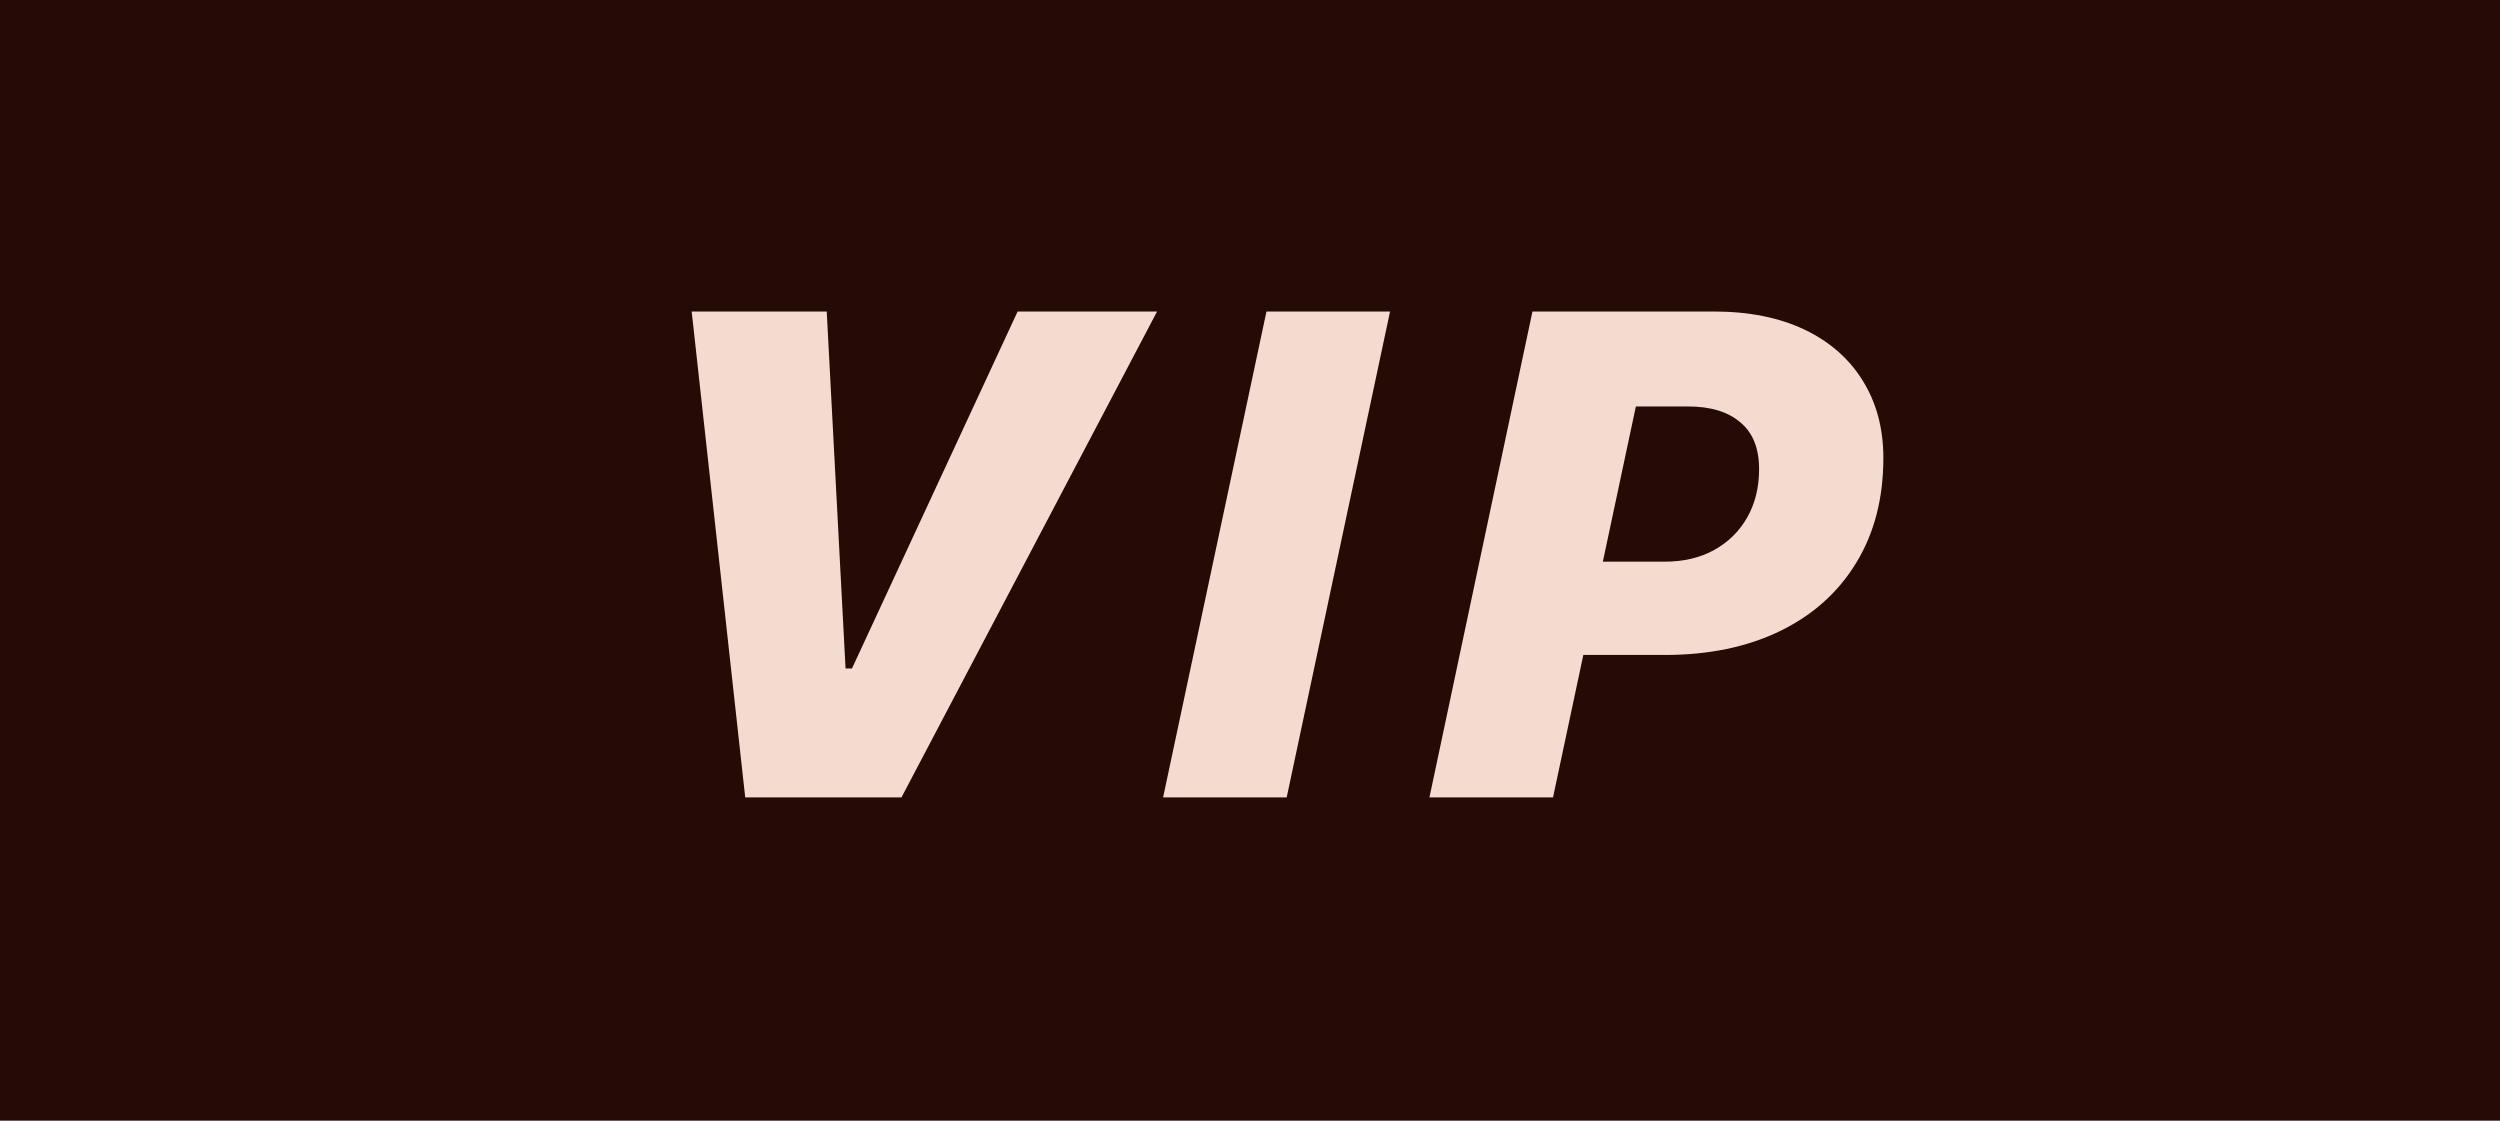
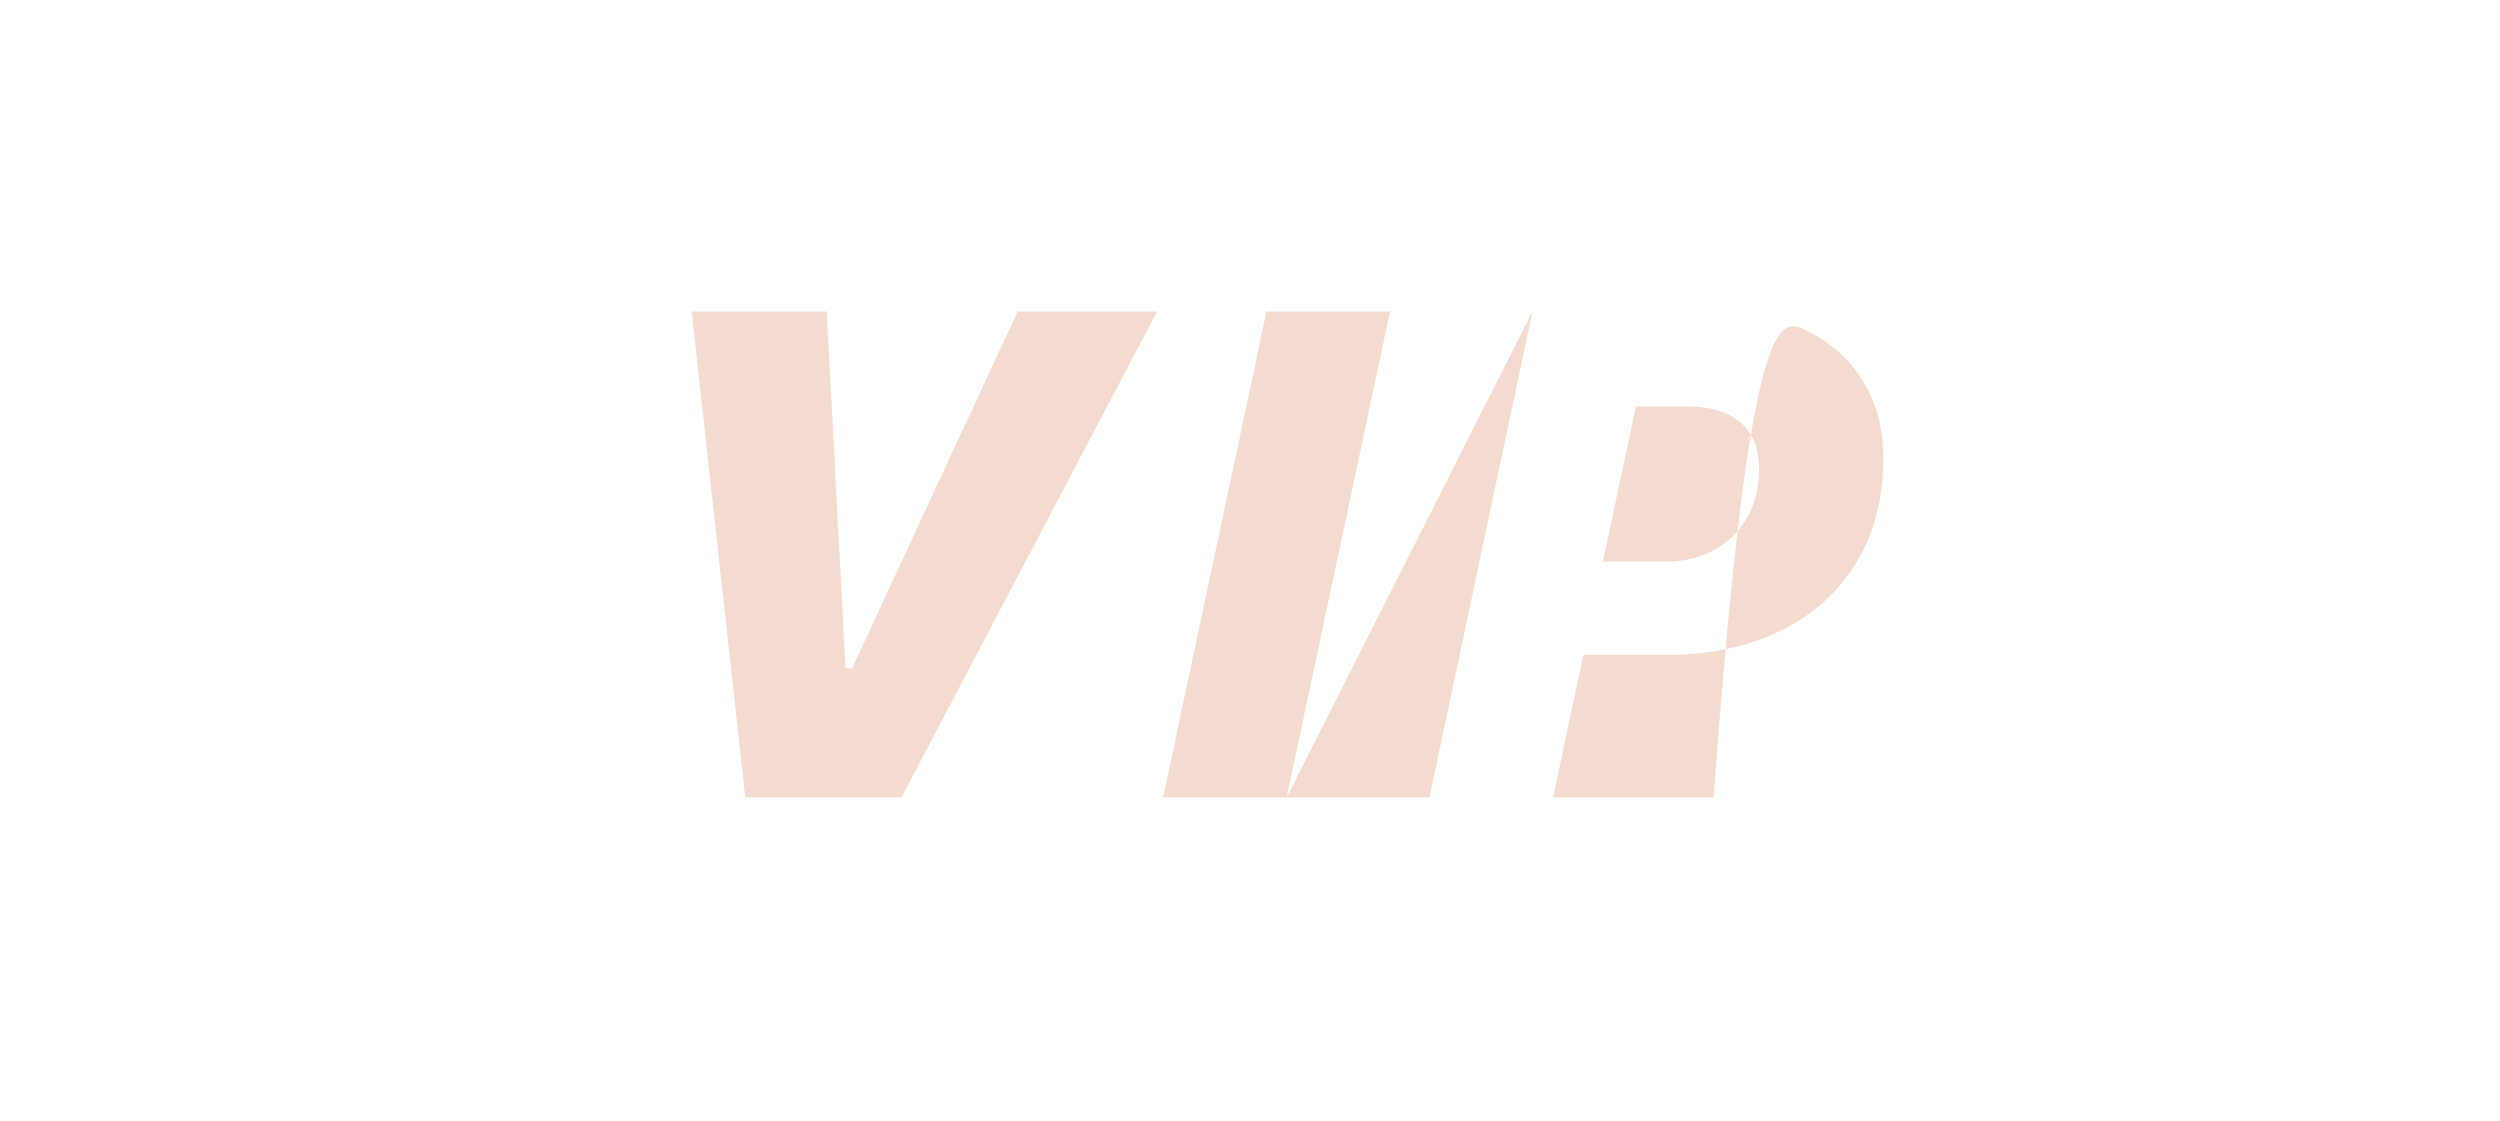
<svg xmlns="http://www.w3.org/2000/svg" width="58" height="26" viewBox="0 0 58 26" fill="none">
  <g id="Frame 19248">
-     <rect width="58" height="26" fill="#240B05" />
    <g id="Frame 18486">
      <g id="Frame 18487">
-         <path id="VIP" d="M20.914 18.5H17.289L16.047 7.227H19.18L19.617 15.508H19.766L23.609 7.227H26.844L20.914 18.5ZM29.851 18.5H26.984L29.382 7.227H32.249L29.851 18.5ZM35.553 7.227H39.757C40.574 7.227 41.277 7.367 41.866 7.648C42.455 7.93 42.905 8.326 43.218 8.836C43.535 9.346 43.694 9.943 43.694 10.625C43.694 11.562 43.483 12.375 43.061 13.062C42.645 13.745 42.056 14.271 41.296 14.641C40.535 15.01 39.645 15.195 38.624 15.195H36.733L36.03 18.5H33.163L35.553 7.227ZM37.952 9.43L37.186 13.031H38.616C39.059 13.031 39.444 12.94 39.772 12.758C40.1 12.575 40.355 12.323 40.538 12C40.72 11.677 40.811 11.305 40.811 10.883C40.811 10.398 40.665 10.037 40.374 9.797C40.087 9.552 39.684 9.43 39.163 9.43H37.952Z" fill="#F3DCCF" />
+         <path id="VIP" d="M20.914 18.5H17.289L16.047 7.227H19.18L19.617 15.508H19.766L23.609 7.227H26.844L20.914 18.5ZM29.851 18.5H26.984L29.382 7.227H32.249L29.851 18.5ZH39.757C40.574 7.227 41.277 7.367 41.866 7.648C42.455 7.93 42.905 8.326 43.218 8.836C43.535 9.346 43.694 9.943 43.694 10.625C43.694 11.562 43.483 12.375 43.061 13.062C42.645 13.745 42.056 14.271 41.296 14.641C40.535 15.01 39.645 15.195 38.624 15.195H36.733L36.03 18.5H33.163L35.553 7.227ZM37.952 9.43L37.186 13.031H38.616C39.059 13.031 39.444 12.94 39.772 12.758C40.1 12.575 40.355 12.323 40.538 12C40.72 11.677 40.811 11.305 40.811 10.883C40.811 10.398 40.665 10.037 40.374 9.797C40.087 9.552 39.684 9.43 39.163 9.43H37.952Z" fill="#F3DCCF" />
      </g>
    </g>
  </g>
</svg>